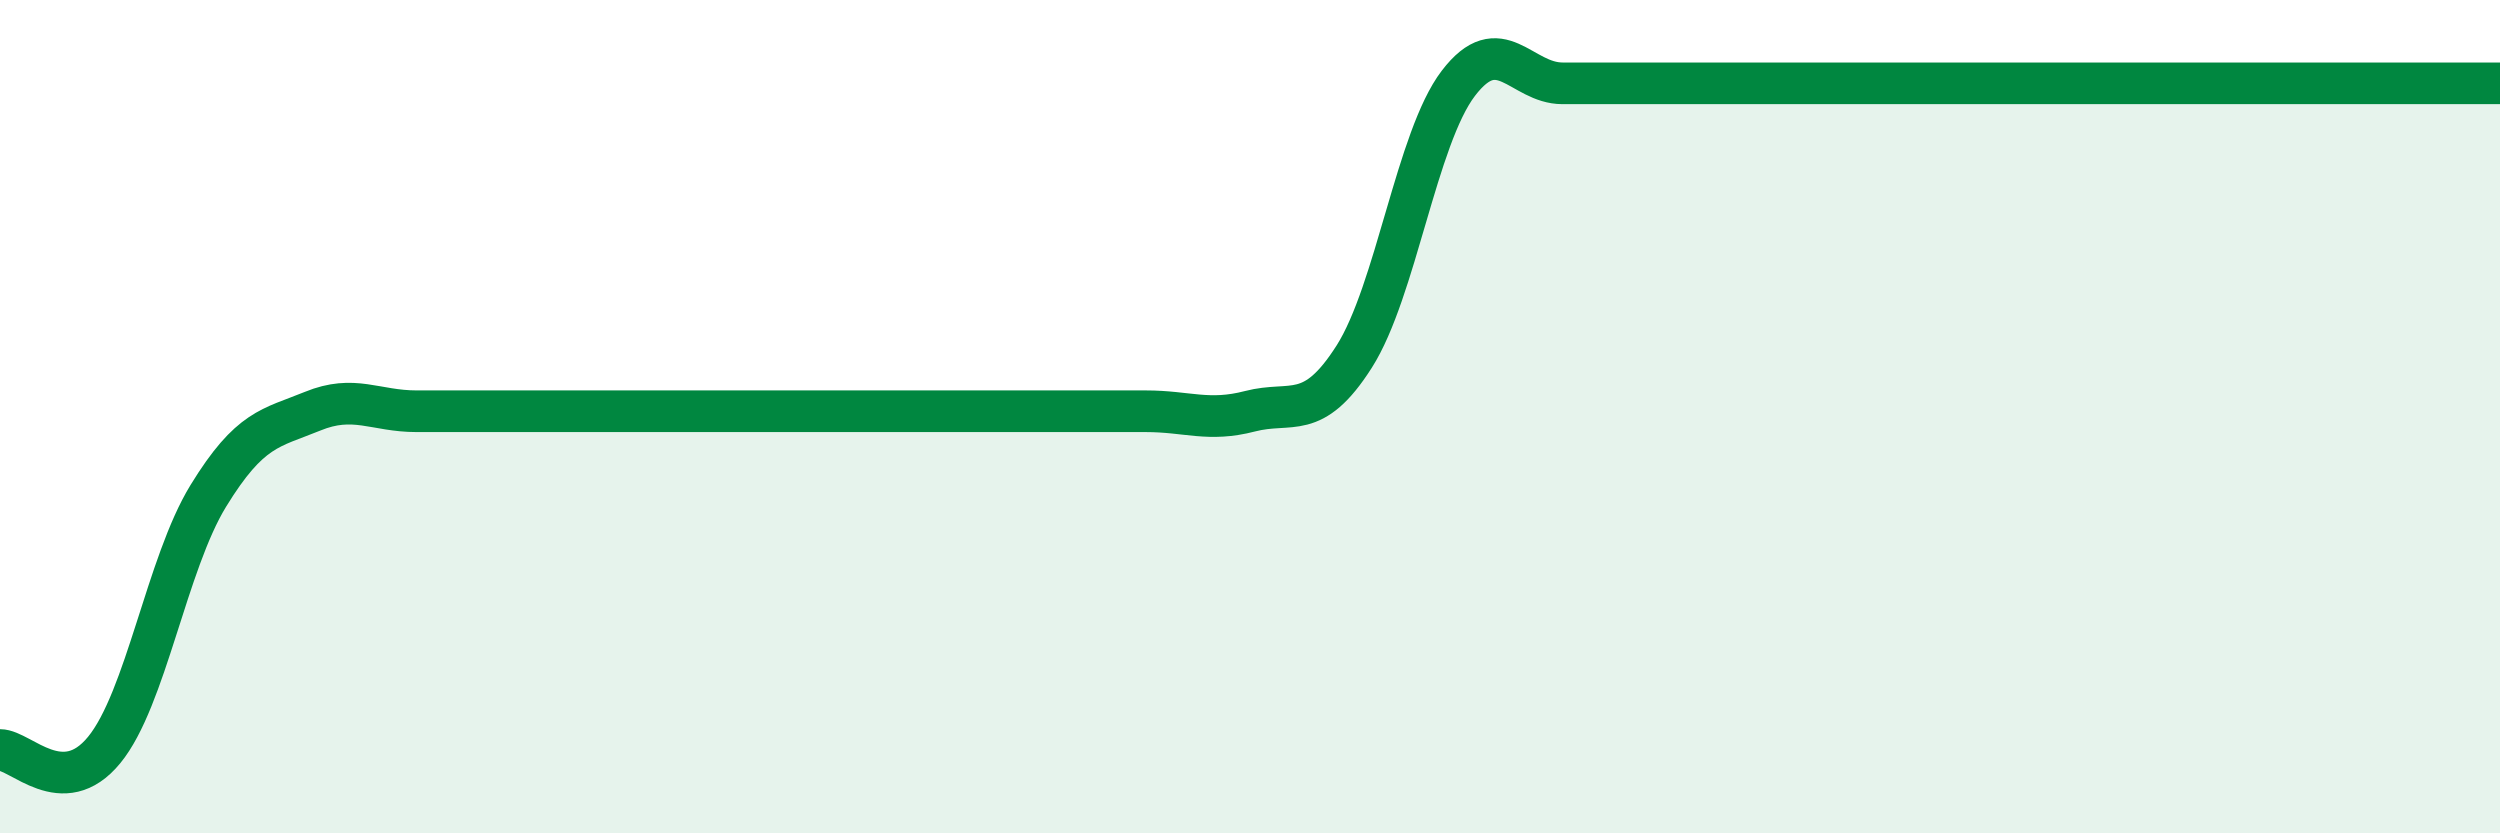
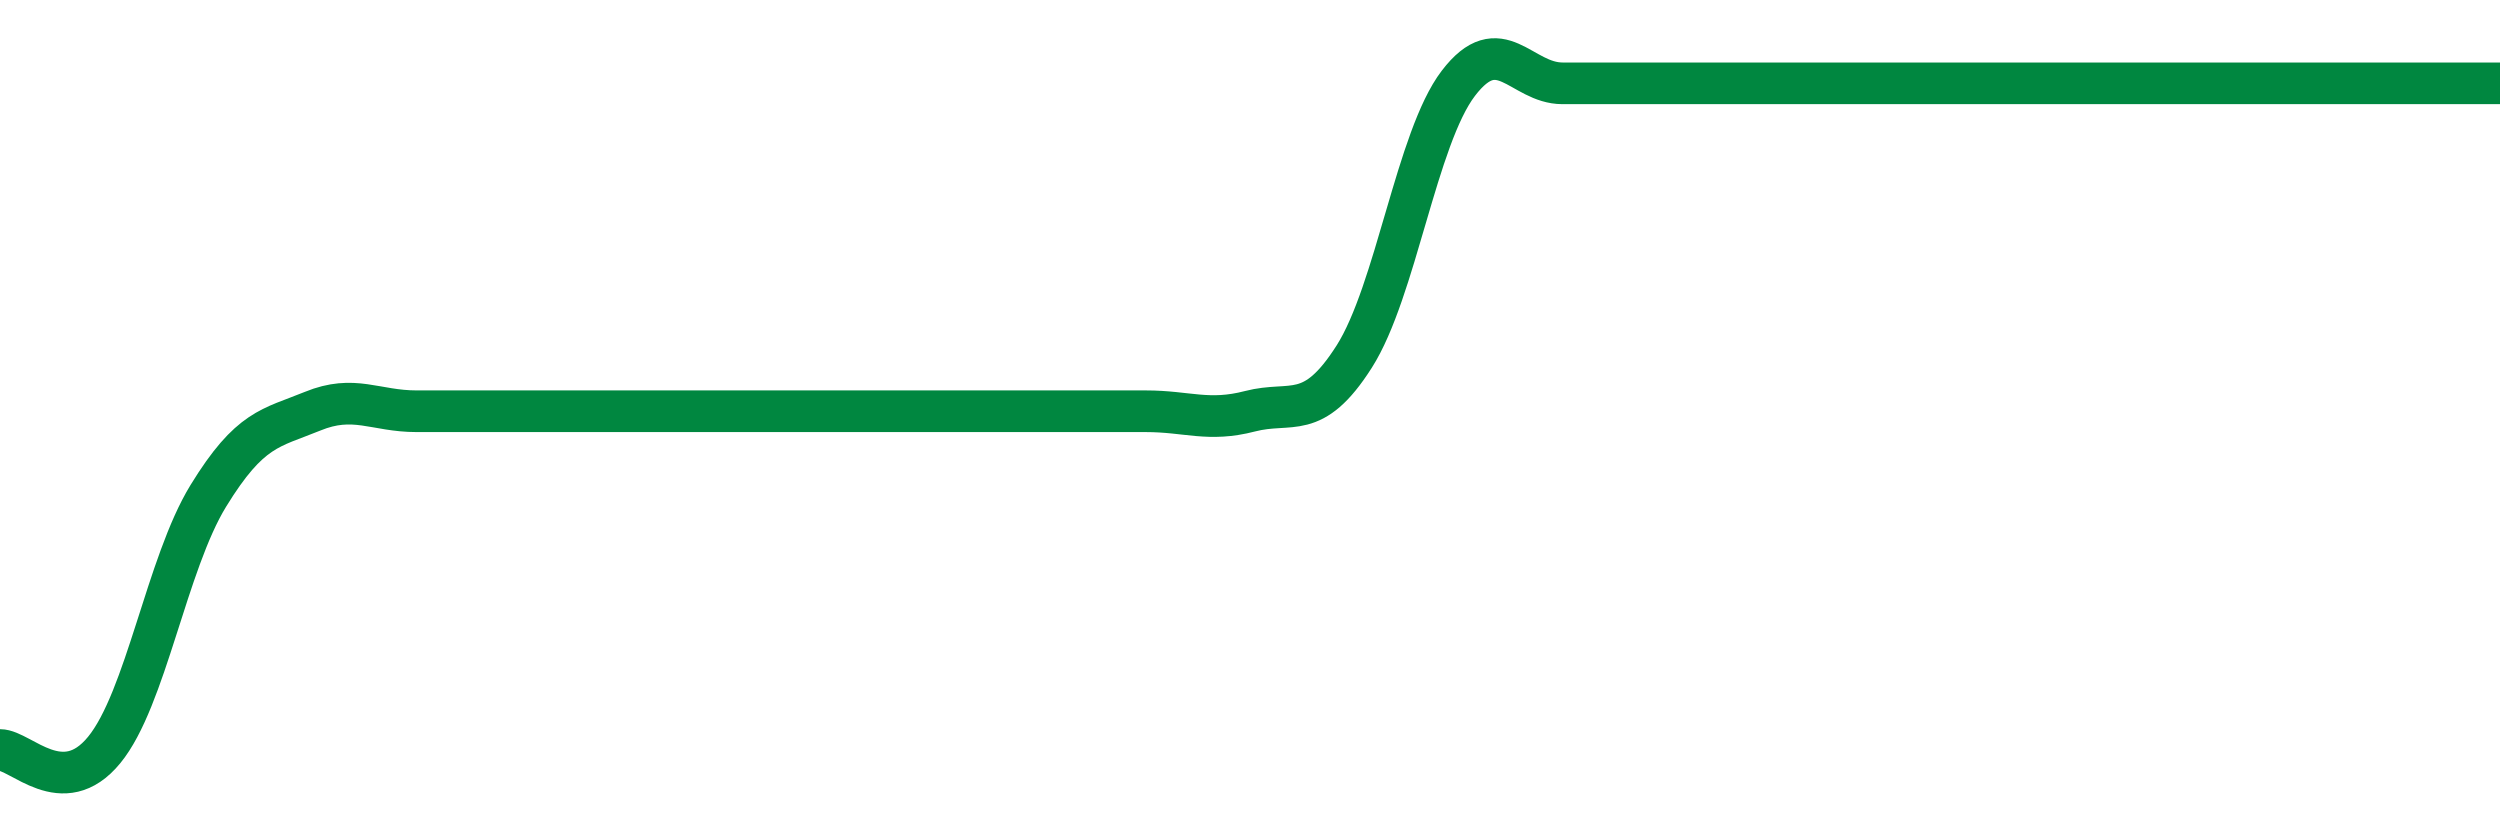
<svg xmlns="http://www.w3.org/2000/svg" width="60" height="20" viewBox="0 0 60 20">
-   <path d="M 0,18 C 0.5,18 1.5,19.22 2.5,18 C 3.5,16.78 4,13.53 5,11.9 C 6,10.27 6.5,10.28 7.5,9.87 C 8.5,9.46 9,9.87 10,9.87 C 11,9.87 11.5,9.87 12.5,9.87 C 13.5,9.87 14,9.87 15,9.87 C 16,9.87 16.5,9.87 17.5,9.87 C 18.5,9.87 19,9.87 20,9.87 C 21,9.87 21.5,9.87 22.5,9.87 C 23.5,9.87 24,9.87 25,9.87 C 26,9.87 26.5,9.87 27.5,9.87 C 28.5,9.87 29,10.13 30,9.87 C 31,9.61 31.5,10.13 32.5,8.56 C 33.5,6.99 34,3.31 35,2 C 36,0.69 36.5,2 37.5,2 C 38.5,2 39,2 40,2 C 41,2 41.5,2 42.5,2 C 43.5,2 44,2 45,2 C 46,2 46.5,2 47.5,2 C 48.5,2 49,2 50,2 C 51,2 51.5,2 52.5,2 C 53.5,2 53.5,2 55,2 C 56.5,2 59,2 60,2L60 20L0 20Z" fill="#008740" opacity="0.1" stroke-linecap="round" stroke-linejoin="round" />
  <path d="M 0,18 C 0.5,18 1.5,19.22 2.5,18 C 3.5,16.78 4,13.53 5,11.9 C 6,10.27 6.5,10.28 7.5,9.87 C 8.5,9.46 9,9.87 10,9.87 C 11,9.87 11.5,9.87 12.5,9.87 C 13.5,9.87 14,9.87 15,9.87 C 16,9.87 16.5,9.87 17.5,9.87 C 18.5,9.87 19,9.87 20,9.87 C 21,9.87 21.5,9.87 22.5,9.87 C 23.5,9.87 24,9.87 25,9.87 C 26,9.87 26.5,9.87 27.5,9.87 C 28.5,9.87 29,10.13 30,9.87 C 31,9.61 31.5,10.13 32.5,8.56 C 33.5,6.99 34,3.31 35,2 C 36,0.69 36.5,2 37.5,2 C 38.5,2 39,2 40,2 C 41,2 41.5,2 42.5,2 C 43.5,2 44,2 45,2 C 46,2 46.5,2 47.5,2 C 48.5,2 49,2 50,2 C 51,2 51.5,2 52.5,2 C 53.5,2 53.5,2 55,2 C 56.5,2 59,2 60,2" stroke="#008740" stroke-width="1" fill="none" stroke-linecap="round" stroke-linejoin="round" />
</svg>